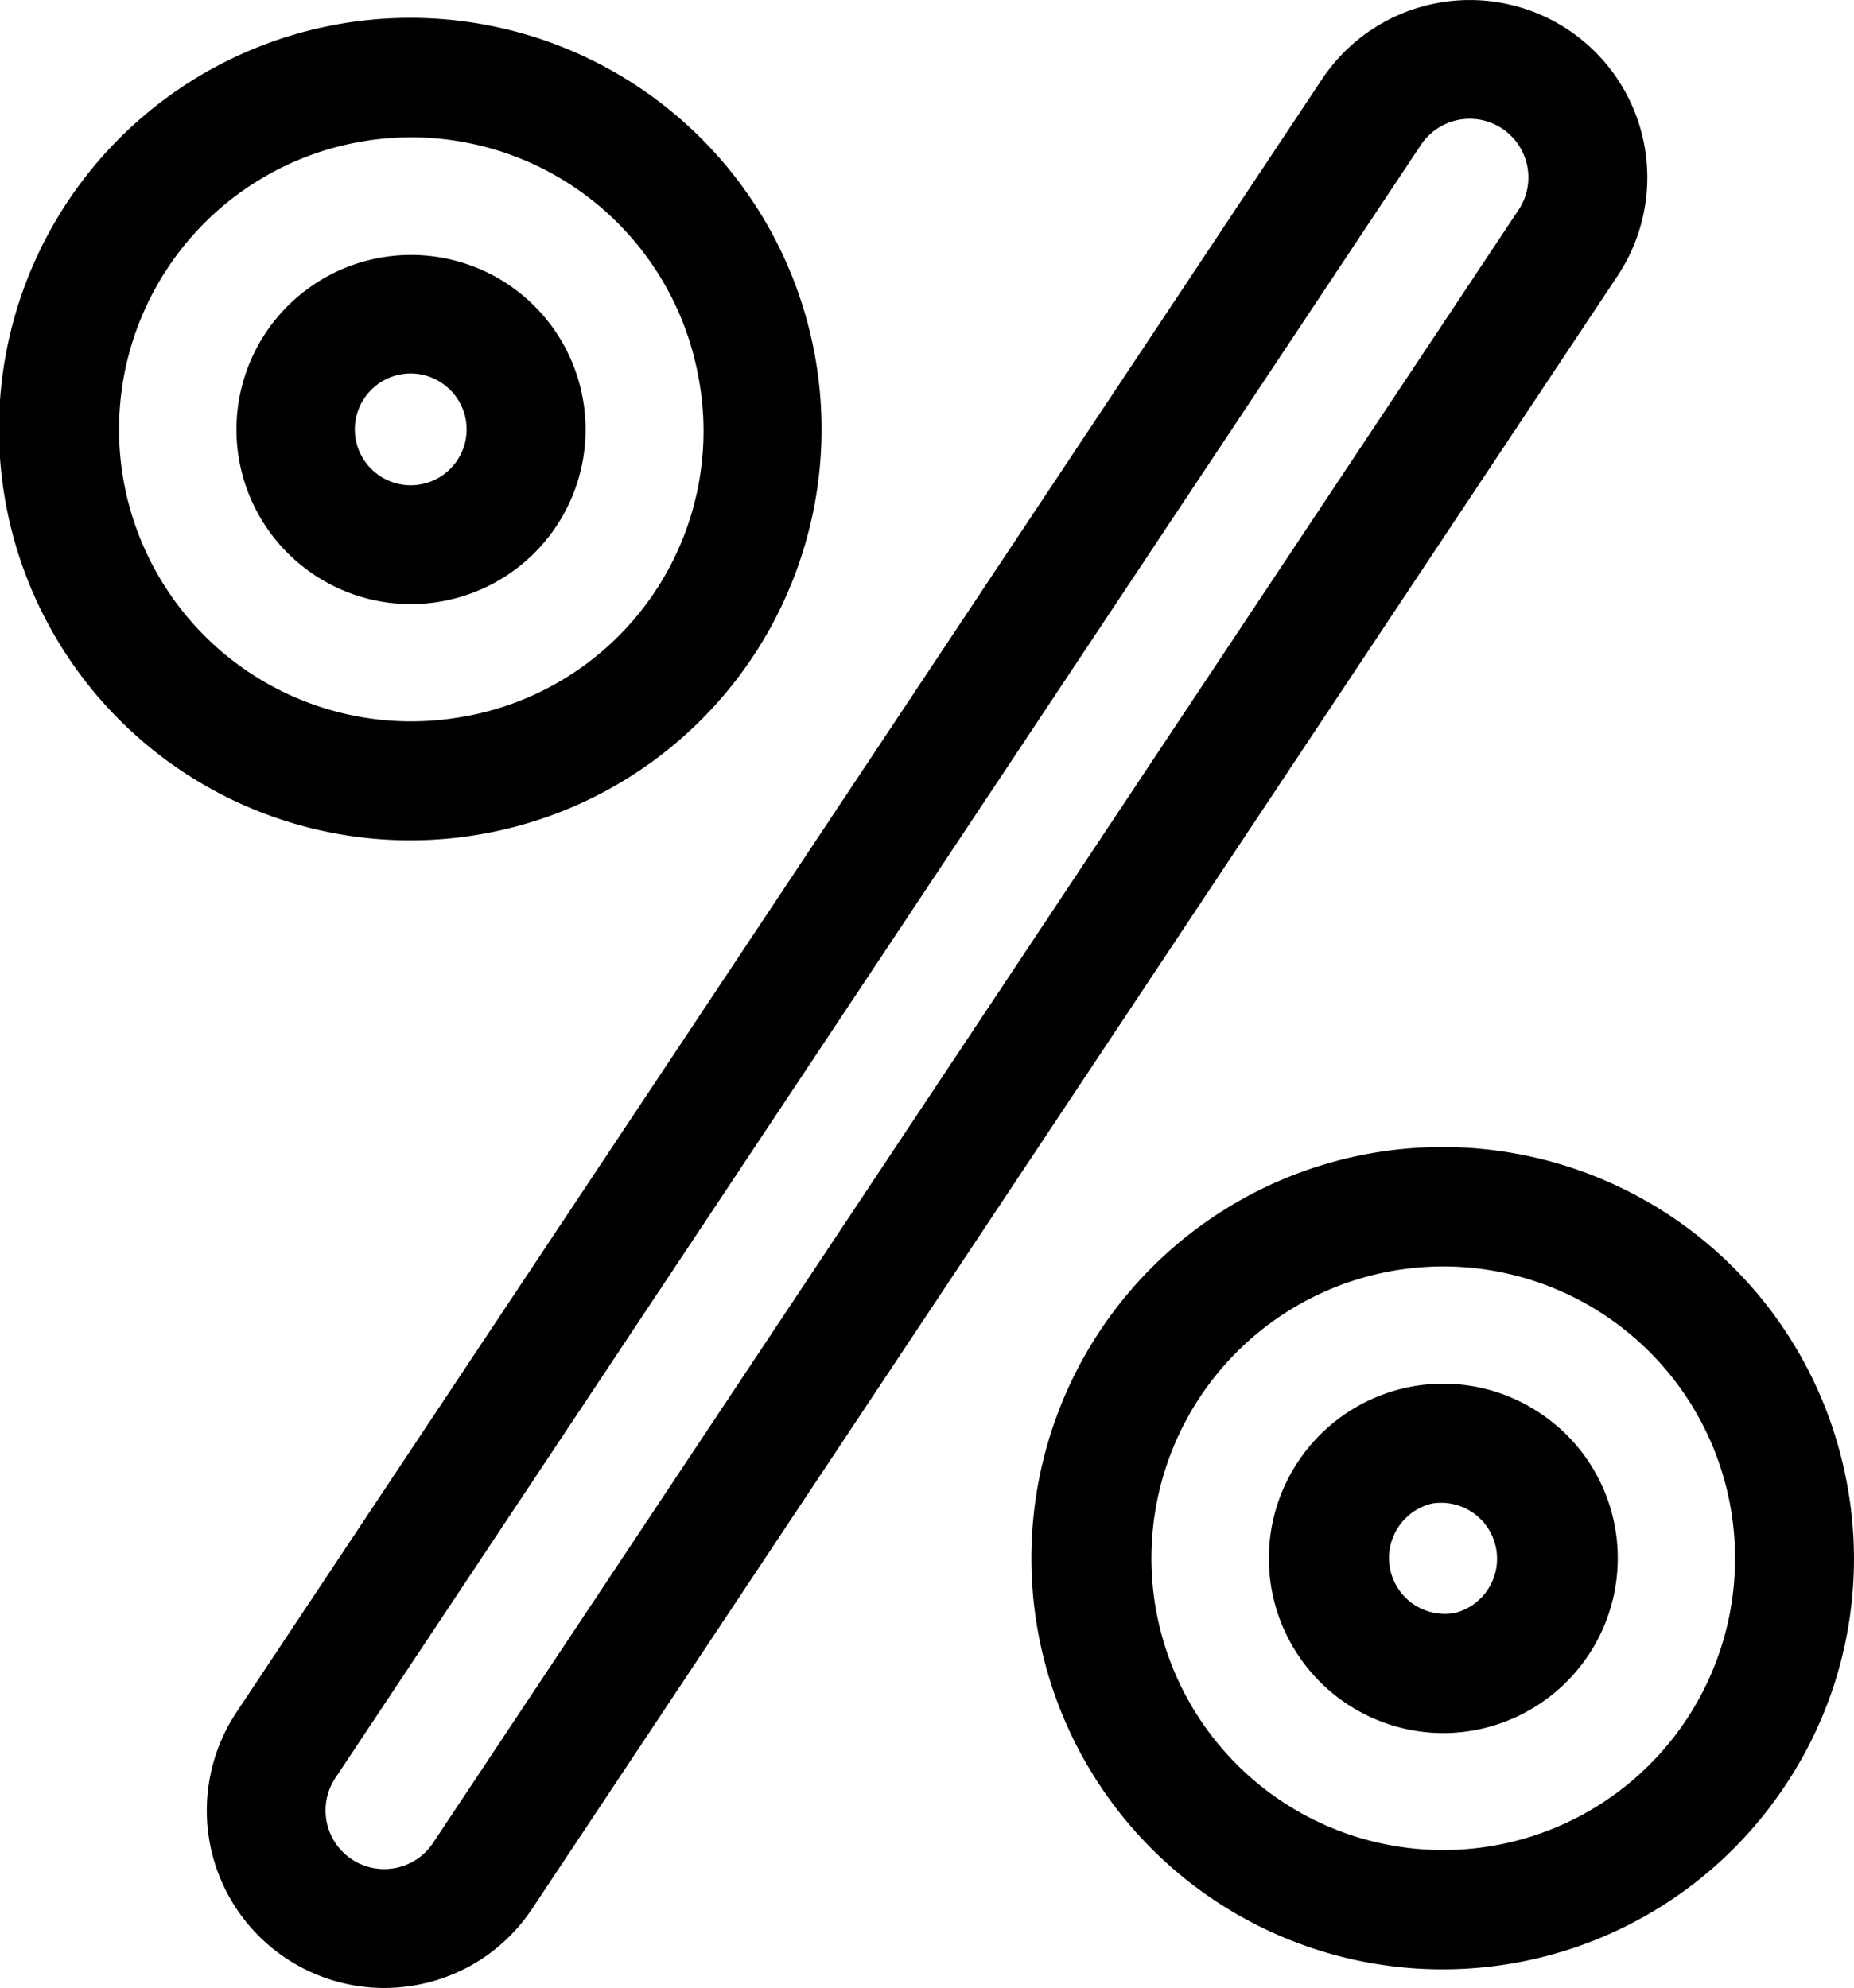
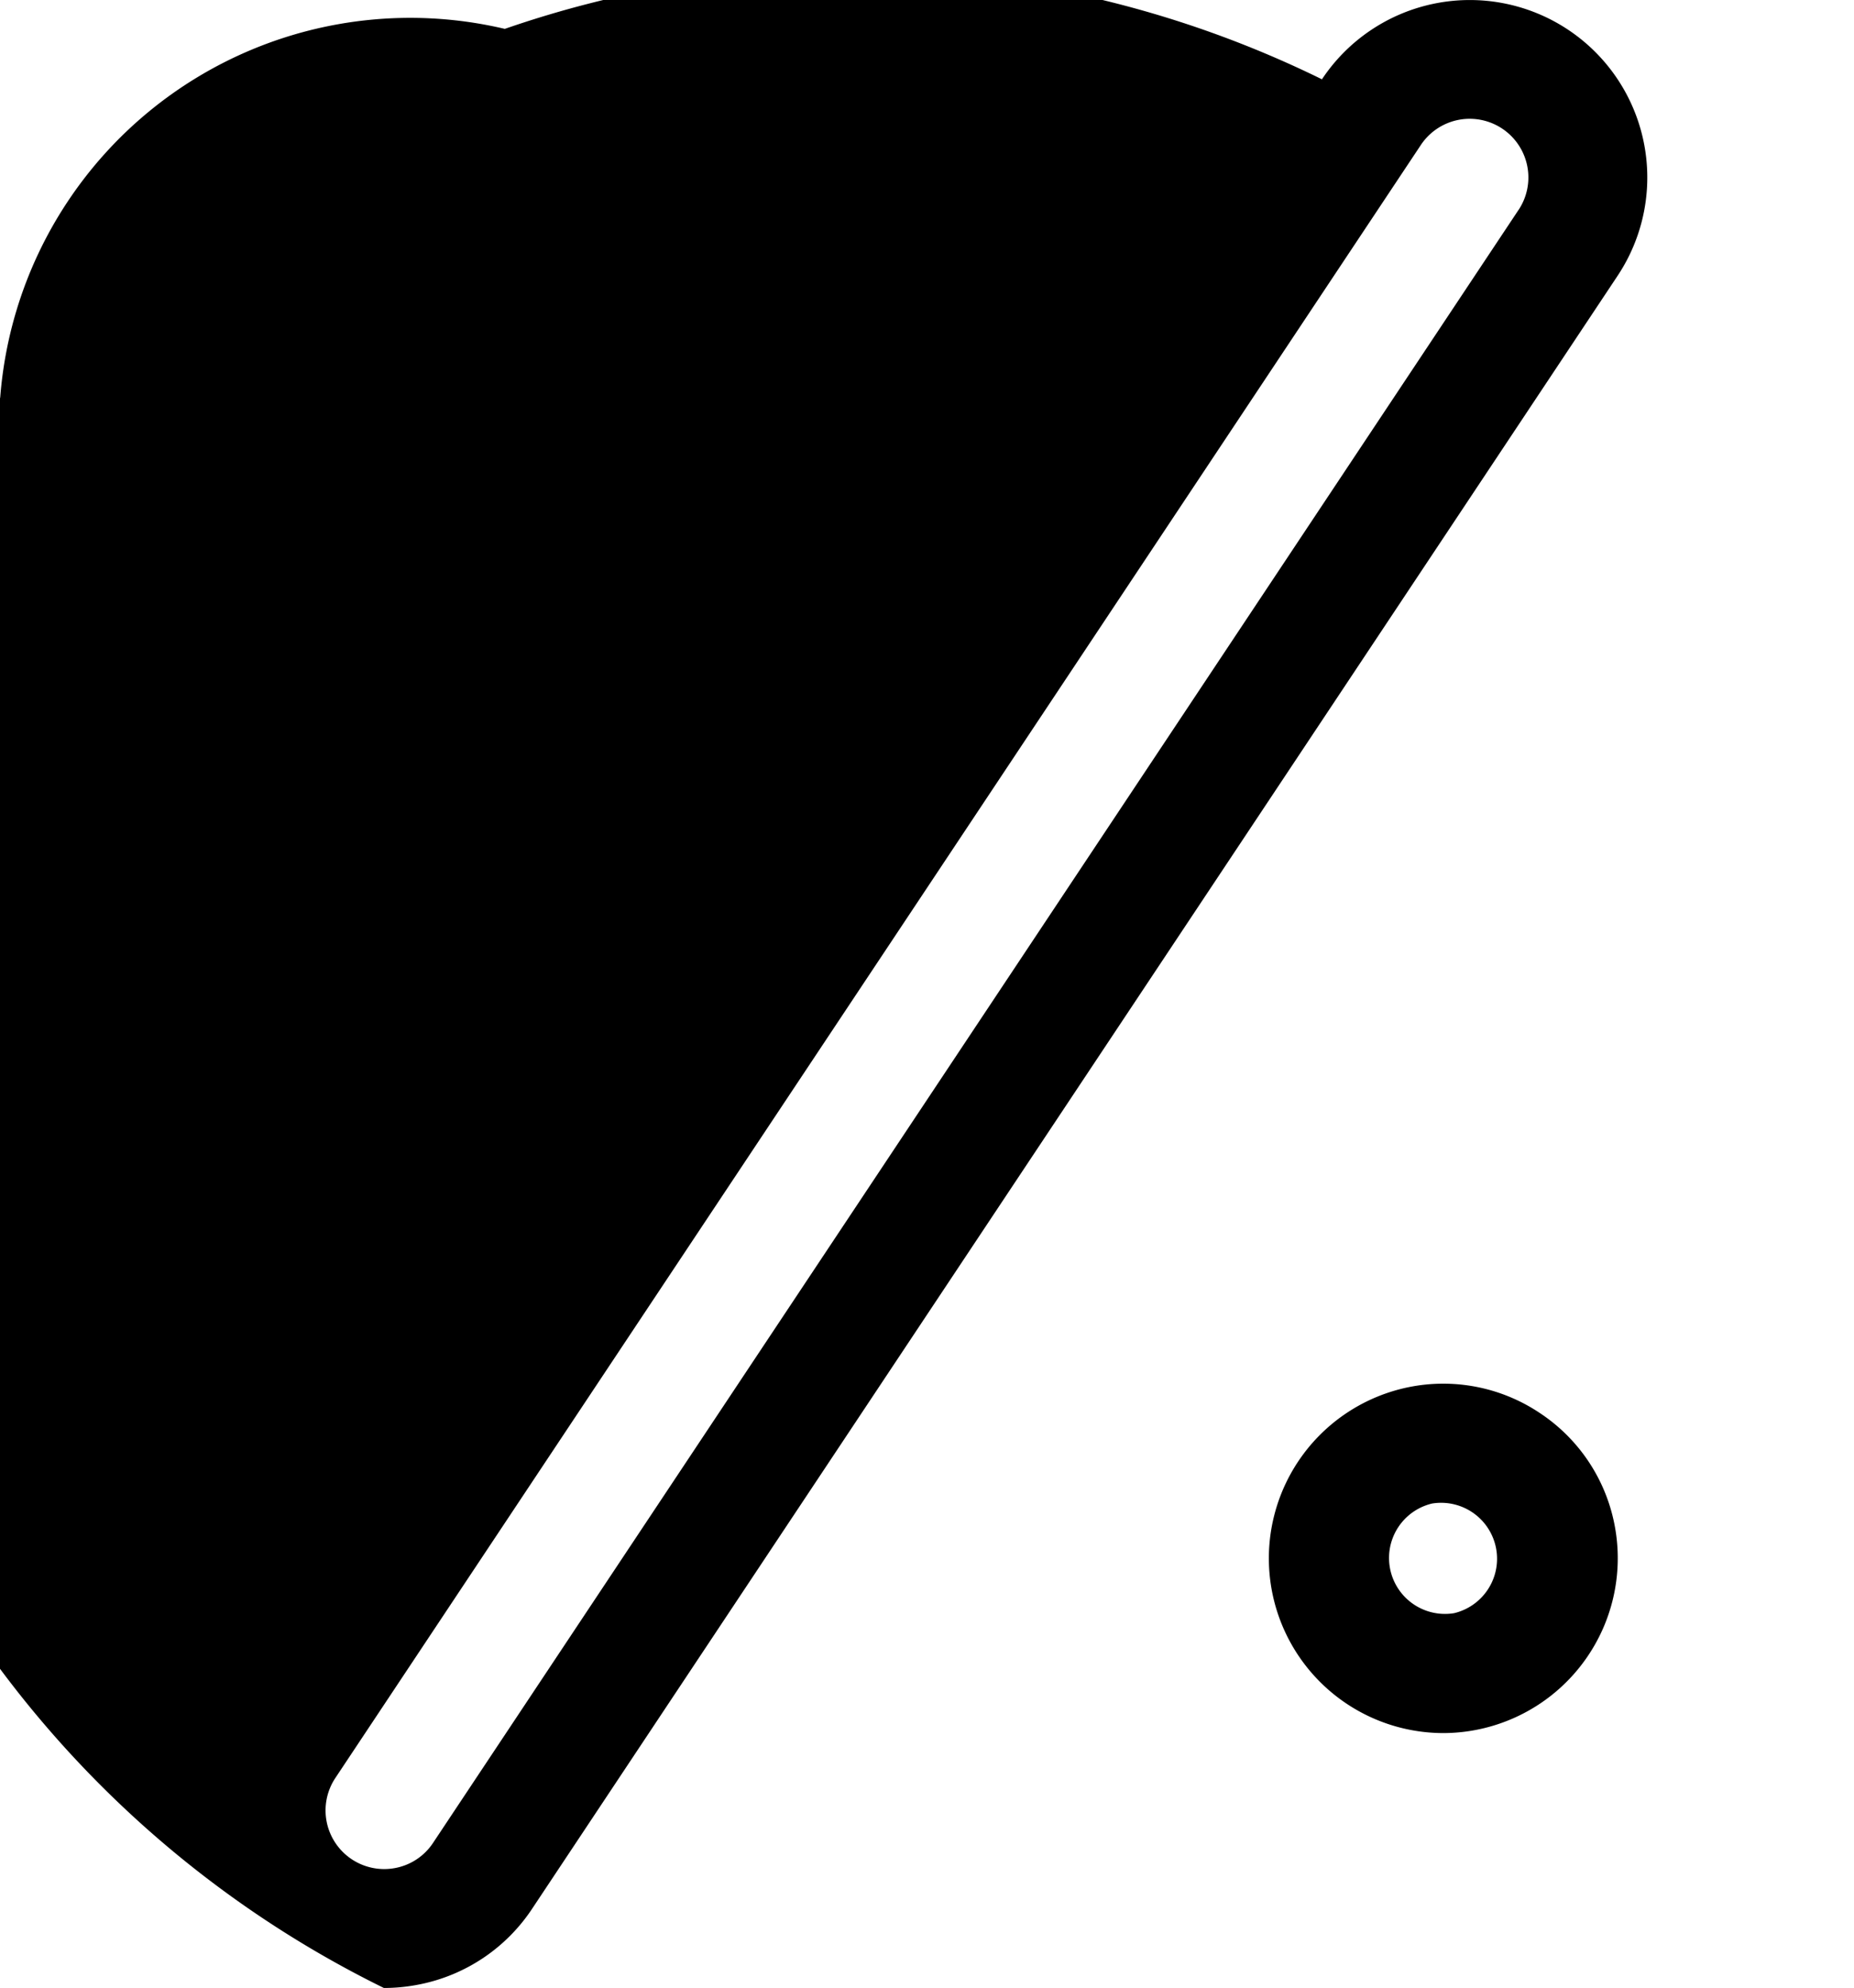
<svg xmlns="http://www.w3.org/2000/svg" width="26.11" height="28" viewBox="0 0 26.11 28">
  <g id="tab-4" transform="translate(-17.278 0)">
    <g id="Group_5222" data-name="Group 5222" transform="translate(17.278 0.263)">
      <g id="Group_5221" data-name="Group 5221" transform="translate(0)">
        <g id="Group_5220" data-name="Group 5220">
          <path id="Path_4036" data-name="Path 4036" d="M81.908,66.025a2.459,2.459,0,1,0-1.365,4.509,2.483,2.483,0,0,0,.49-.049,2.459,2.459,0,0,0,.875-4.46ZM81.2,68.509a.787.787,0,1,1-.811-1.208.783.783,0,0,1,.591.117.785.785,0,0,1,.22,1.091Z" transform="translate(-74.761 -62.288)" />
          <path id="Path_4037" data-name="Path 4037" d="M28.735,9.453a5.792,5.792,0,1,0-4.528,6.814A5.791,5.791,0,0,0,28.735,9.453Zm-4.859,5.174A4.113,4.113,0,1,1,27.1,9.784,4.085,4.085,0,0,1,23.877,14.628Z" transform="translate(-17.278 -4.81)" />
        </g>
      </g>
    </g>
    <g id="Group_5225" data-name="Group 5225" transform="translate(31.815 16.163)">
      <g id="Group_5224" data-name="Group 5224">
        <g id="Group_5223" data-name="Group 5223">
          <path id="Path_4038" data-name="Path 4038" d="M347.733,356.783a2.443,2.443,0,0,0-1.847-.363h0a2.461,2.461,0,0,0,.482,4.872,2.463,2.463,0,0,0,2.416-2.947A2.443,2.443,0,0,0,347.733,356.783Zm-1.206,2.82a.788.788,0,0,1-.311-1.544h0a.788.788,0,0,1,.311,1.544Z" transform="translate(-340.586 -353.045)" />
-           <path id="Path_4039" data-name="Path 4039" d="M294.556,300.2a5.791,5.791,0,1,0-.855,4.344A5.746,5.746,0,0,0,294.556,300.2Zm-2.248,3.418a4.11,4.11,0,1,1-4.236-6.307,4.138,4.138,0,0,1,.818-.082,4.111,4.111,0,0,1,3.418,6.389Z" transform="translate(-283.099 -295.555)" />
        </g>
      </g>
    </g>
    <g id="Group_5227" data-name="Group 5227" transform="translate(20.191 0)">
      <g id="Group_5226" data-name="Group 5226" transform="translate(0)">
-         <path id="Path_4040" data-name="Path 4040" d="M89.715.417a2.5,2.5,0,0,0-3.464.7l-15.287,23A2.5,2.5,0,0,0,73.04,28a2.531,2.531,0,0,0,.5-.05,2.482,2.482,0,0,0,1.588-1.066l15.287-23A2.5,2.5,0,0,0,89.715.417ZM89.02,2.956l-15.287,23a.82.82,0,0,1-.525.353h0a.826.826,0,0,1-.851-1.267l15.287-23a.826.826,0,1,1,1.376.915Z" transform="translate(-70.547 0)" />
+         <path id="Path_4040" data-name="Path 4040" d="M89.715.417a2.5,2.5,0,0,0-3.464.7A2.5,2.5,0,0,0,73.04,28a2.531,2.531,0,0,0,.5-.05,2.482,2.482,0,0,0,1.588-1.066l15.287-23A2.5,2.5,0,0,0,89.715.417ZM89.02,2.956l-15.287,23a.82.82,0,0,1-.525.353h0a.826.826,0,0,1-.851-1.267l15.287-23a.826.826,0,1,1,1.376.915Z" transform="translate(-70.547 0)" />
      </g>
    </g>
  </g>
</svg>